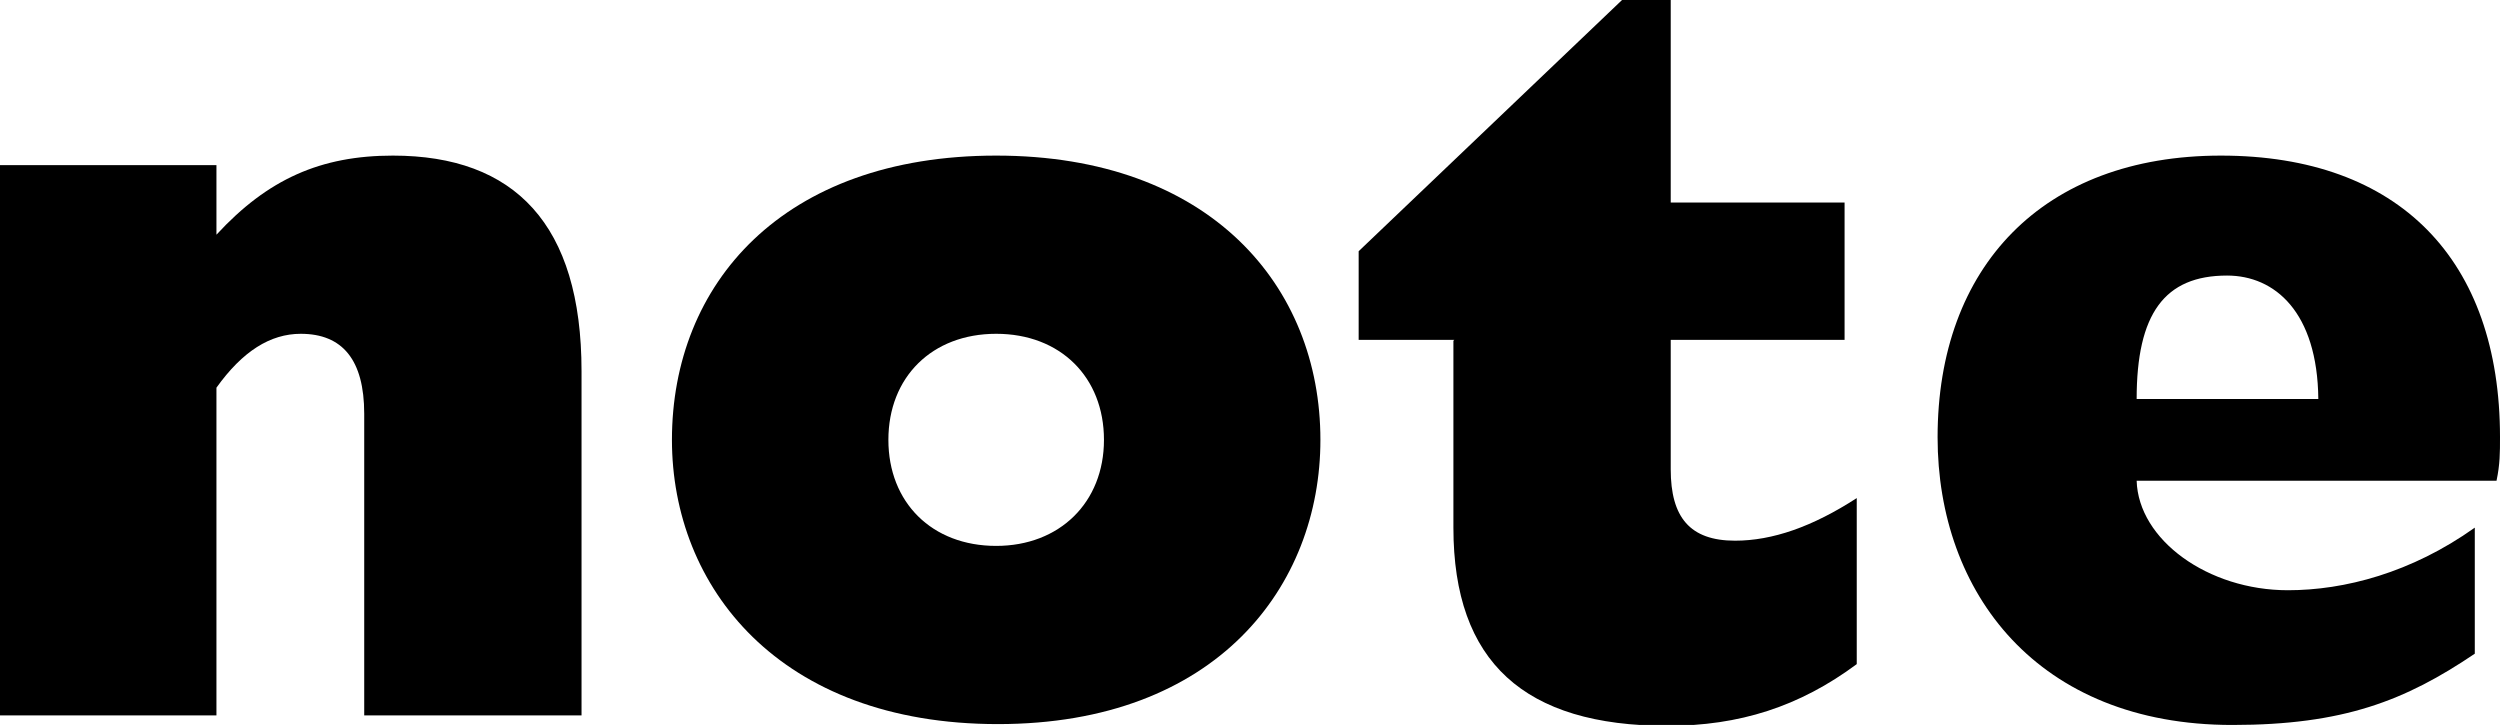
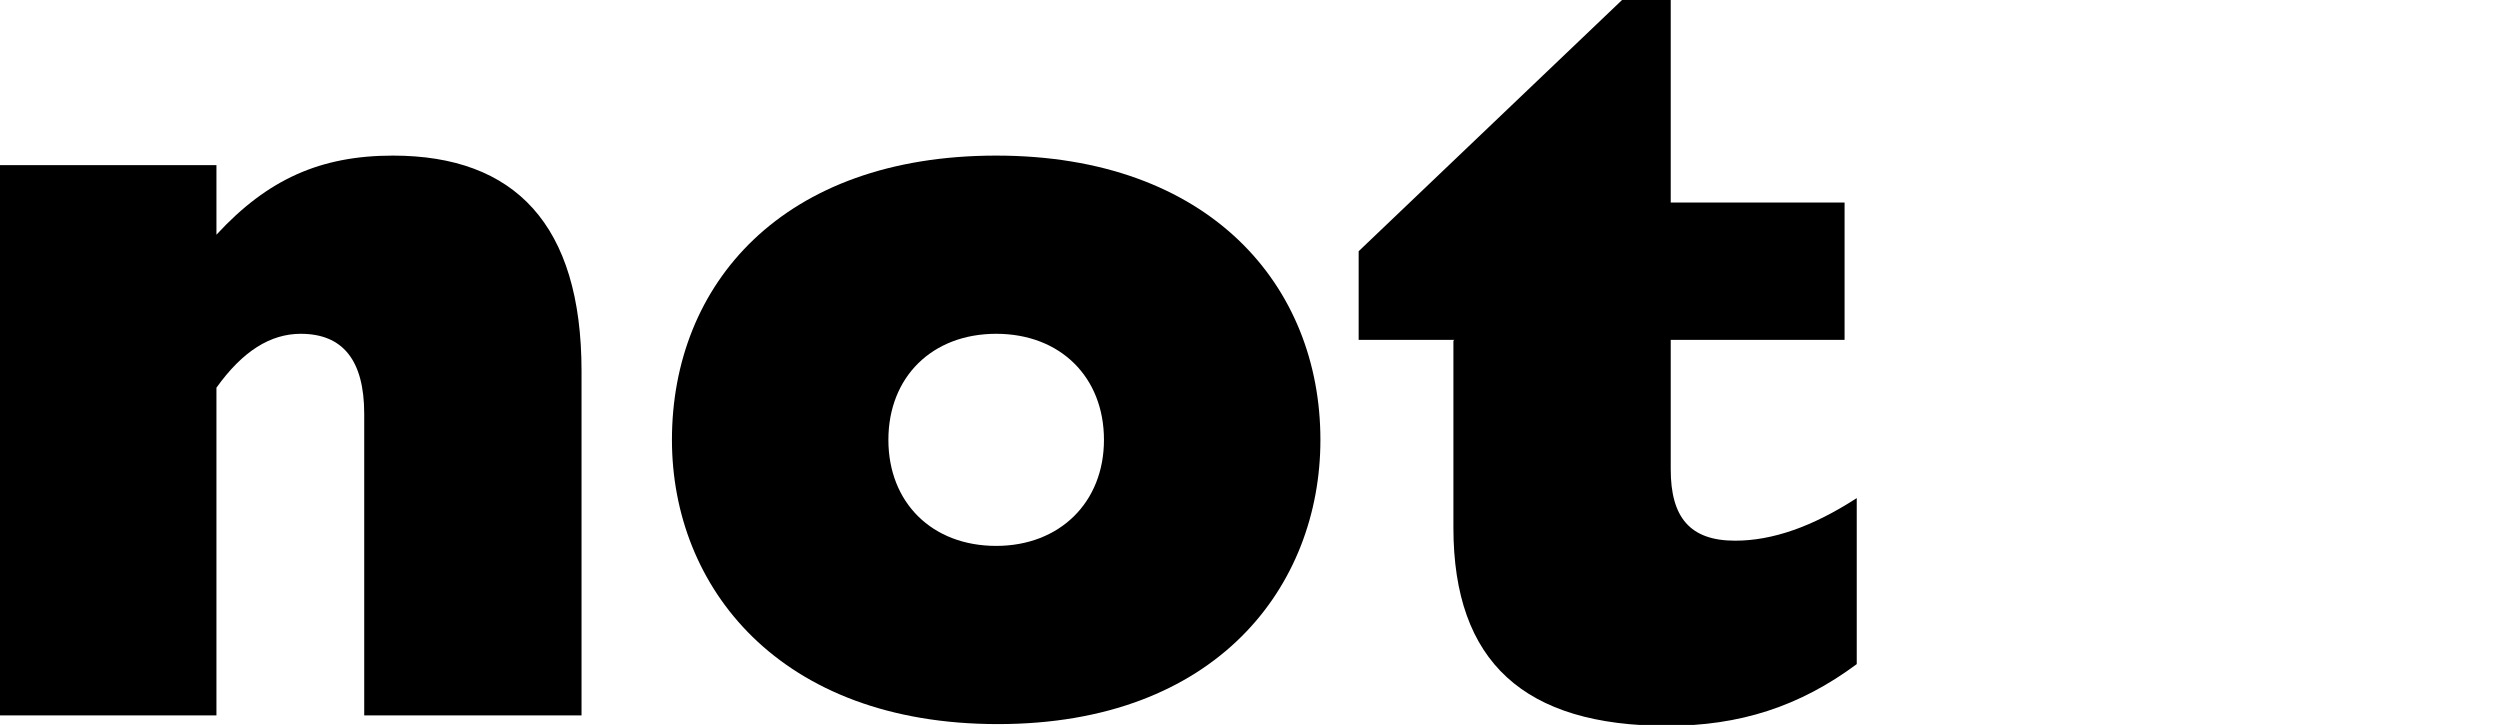
<svg xmlns="http://www.w3.org/2000/svg" id="_レイヤー_2" data-name="レイヤー 2" viewBox="0 0 28.76 8.34">
  <g id="_レイヤー_1-2" data-name="レイヤー 1">
    <g>
      <path d="M0,1.9h2.49v.8c.59-.64,1.2-.91,2.03-.91,1.4,0,2.17.79,2.17,2.48v3.96h-2.5v-3.47c0-.62-.25-.92-.73-.92-.35,0-.67.2-.97.62v3.77H0V1.9Z" />
      <path d="M11.46,1.79c2.46,0,3.73,1.5,3.73,3.27,0,1.68-1.19,3.27-3.71,3.27s-3.75-1.58-3.75-3.27c0-1.79,1.27-3.27,3.73-3.27ZM11.46,6.28c.73,0,1.24-.5,1.24-1.22s-.5-1.22-1.24-1.22-1.24.5-1.24,1.22.5,1.22,1.24,1.22Z" />
      <path d="M16.73,3.91h-1.1v-1.02l3.03-2.89h.56v2.33h2v1.58h-2v1.49c0,.55.22.82.74.82.43,0,.89-.16,1.4-.49v1.91c-.66.49-1.35.71-2.18.71-1.64,0-2.46-.73-2.46-2.28v-2.15Z" />
-       <path d="M28.47,7.52c-.8.54-1.51.82-2.79.82-2.24,0-3.39-1.52-3.39-3.31,0-1.96,1.21-3.24,3.26-3.24s3.21,1.2,3.21,3.24c0,.18,0,.31-.04.5h-4.14c.02.68.82,1.26,1.74,1.26.65,0,1.42-.2,2.15-.72v1.45ZM26.67,4.59c-.01-1-.5-1.42-1.05-1.42-.72,0-1.04.44-1.04,1.42h2.1Z" />
    </g>
  </g>
</svg>